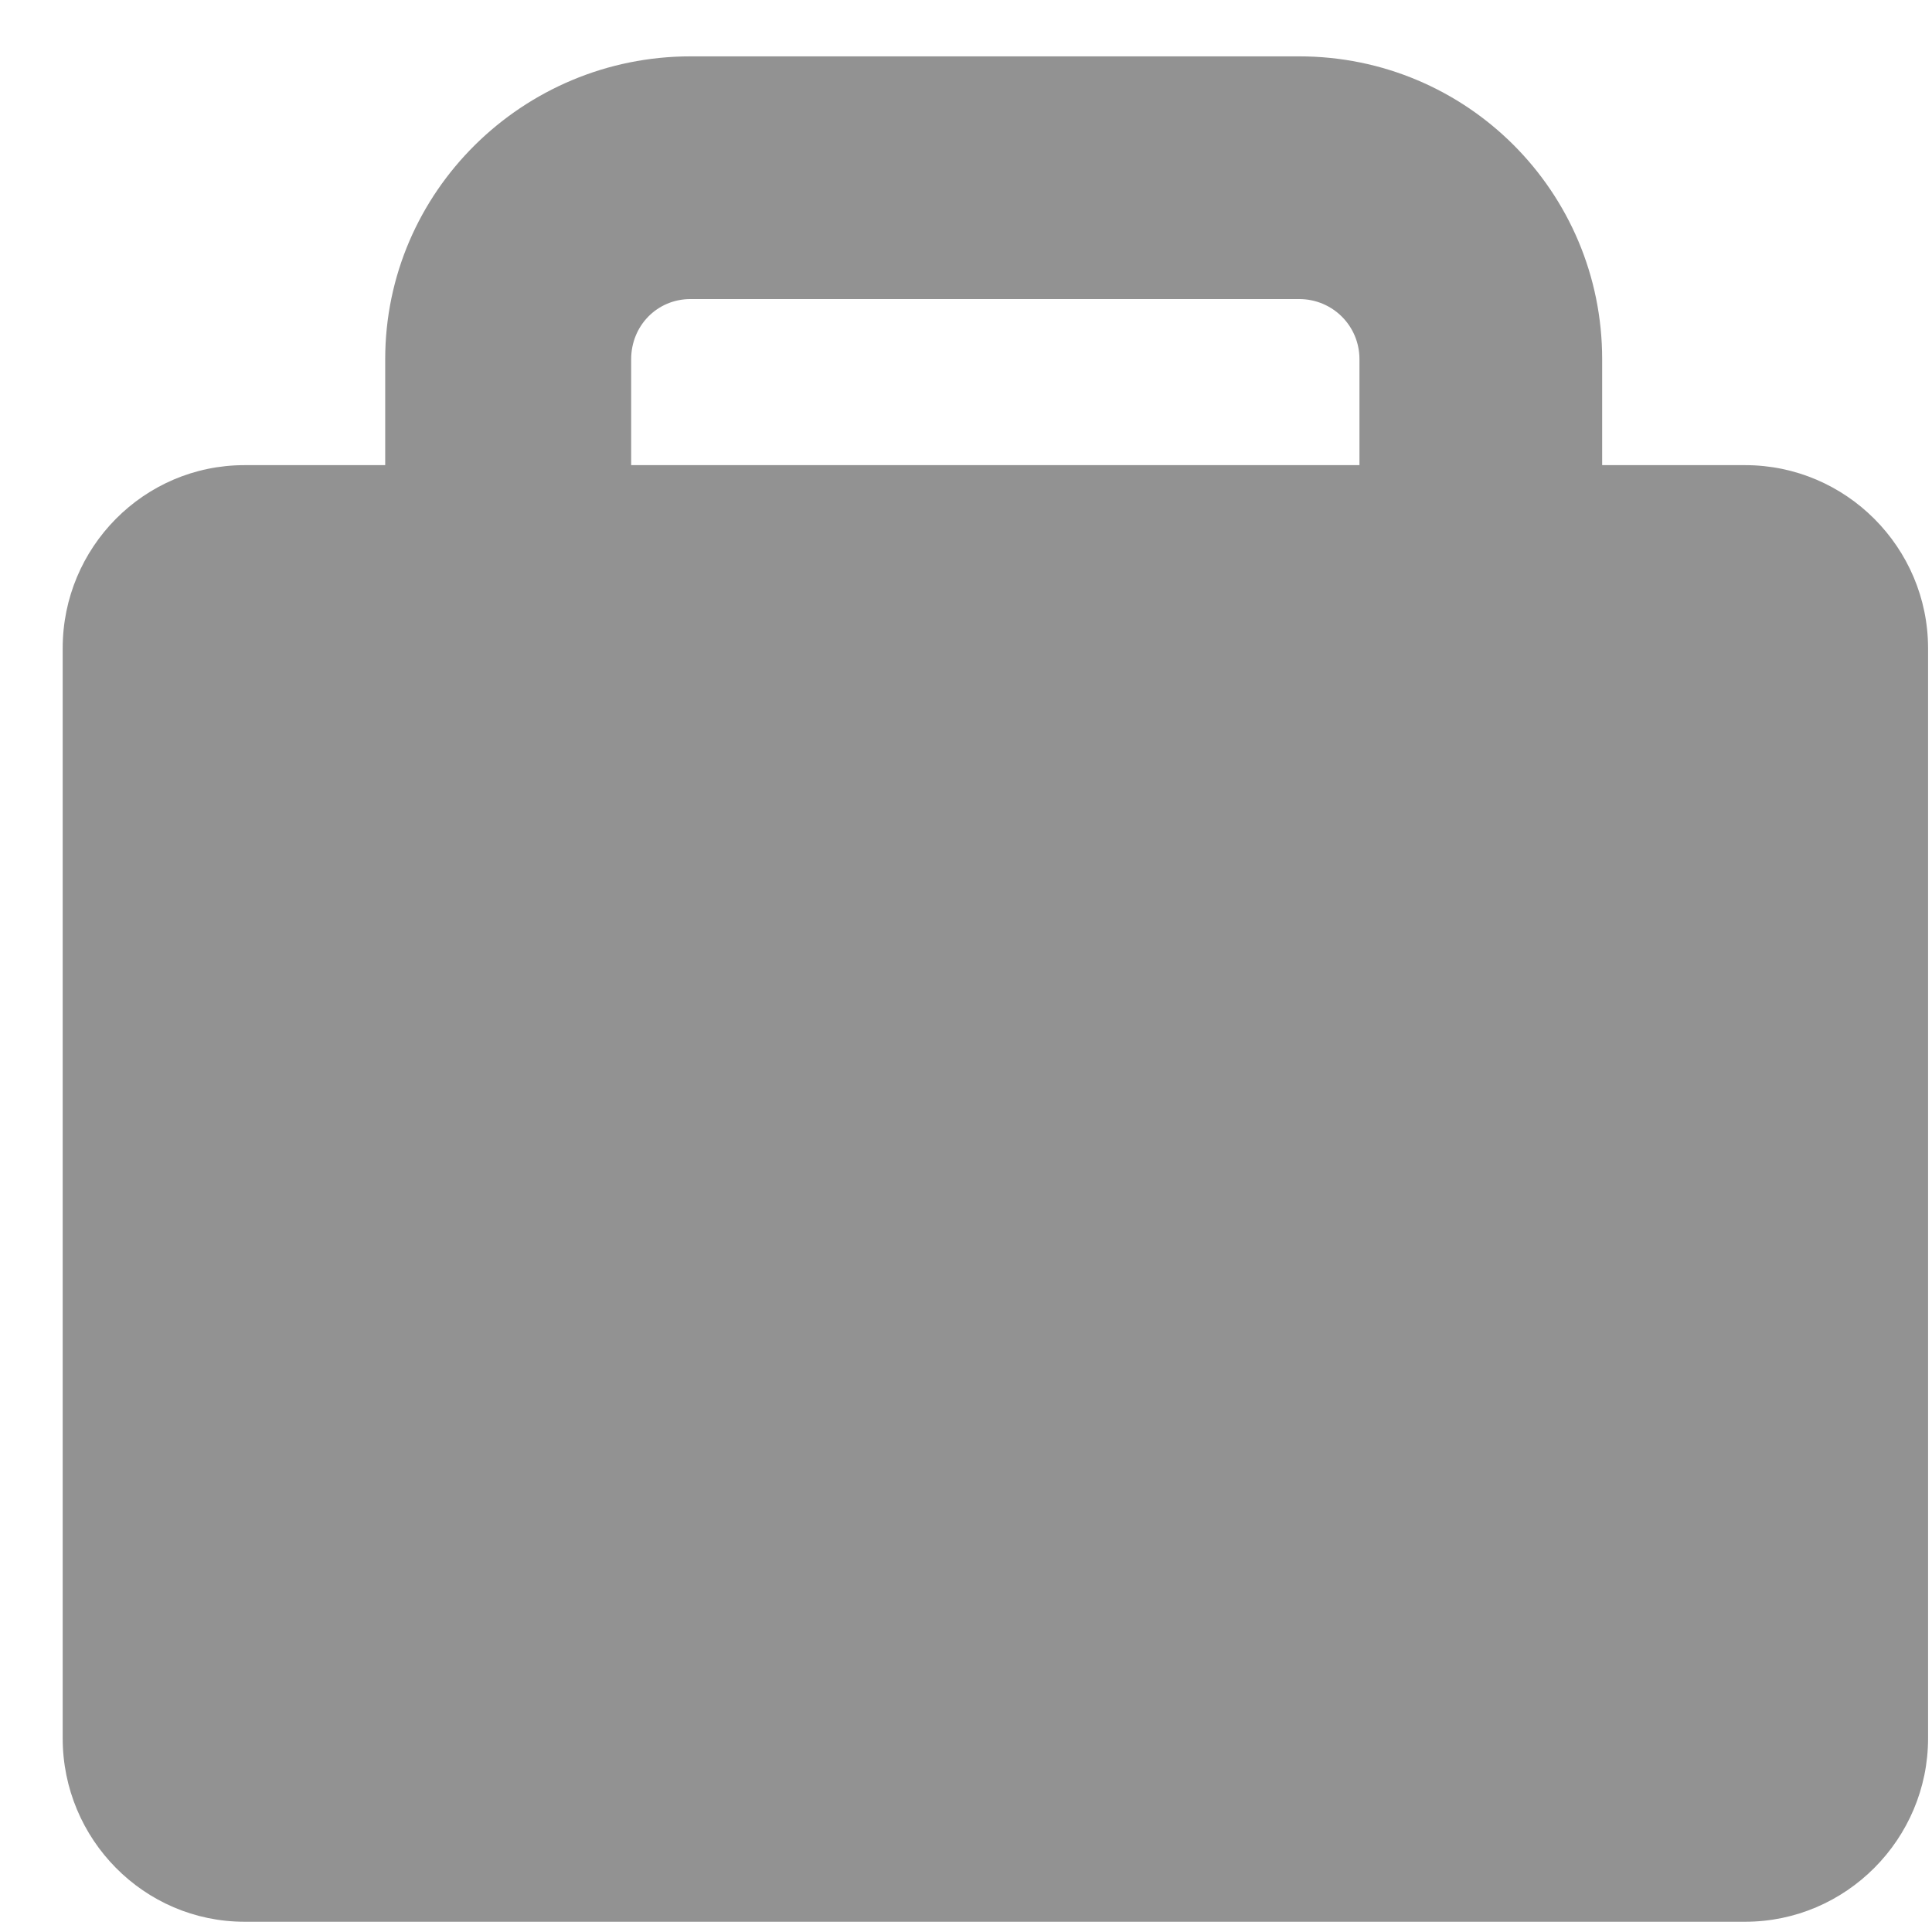
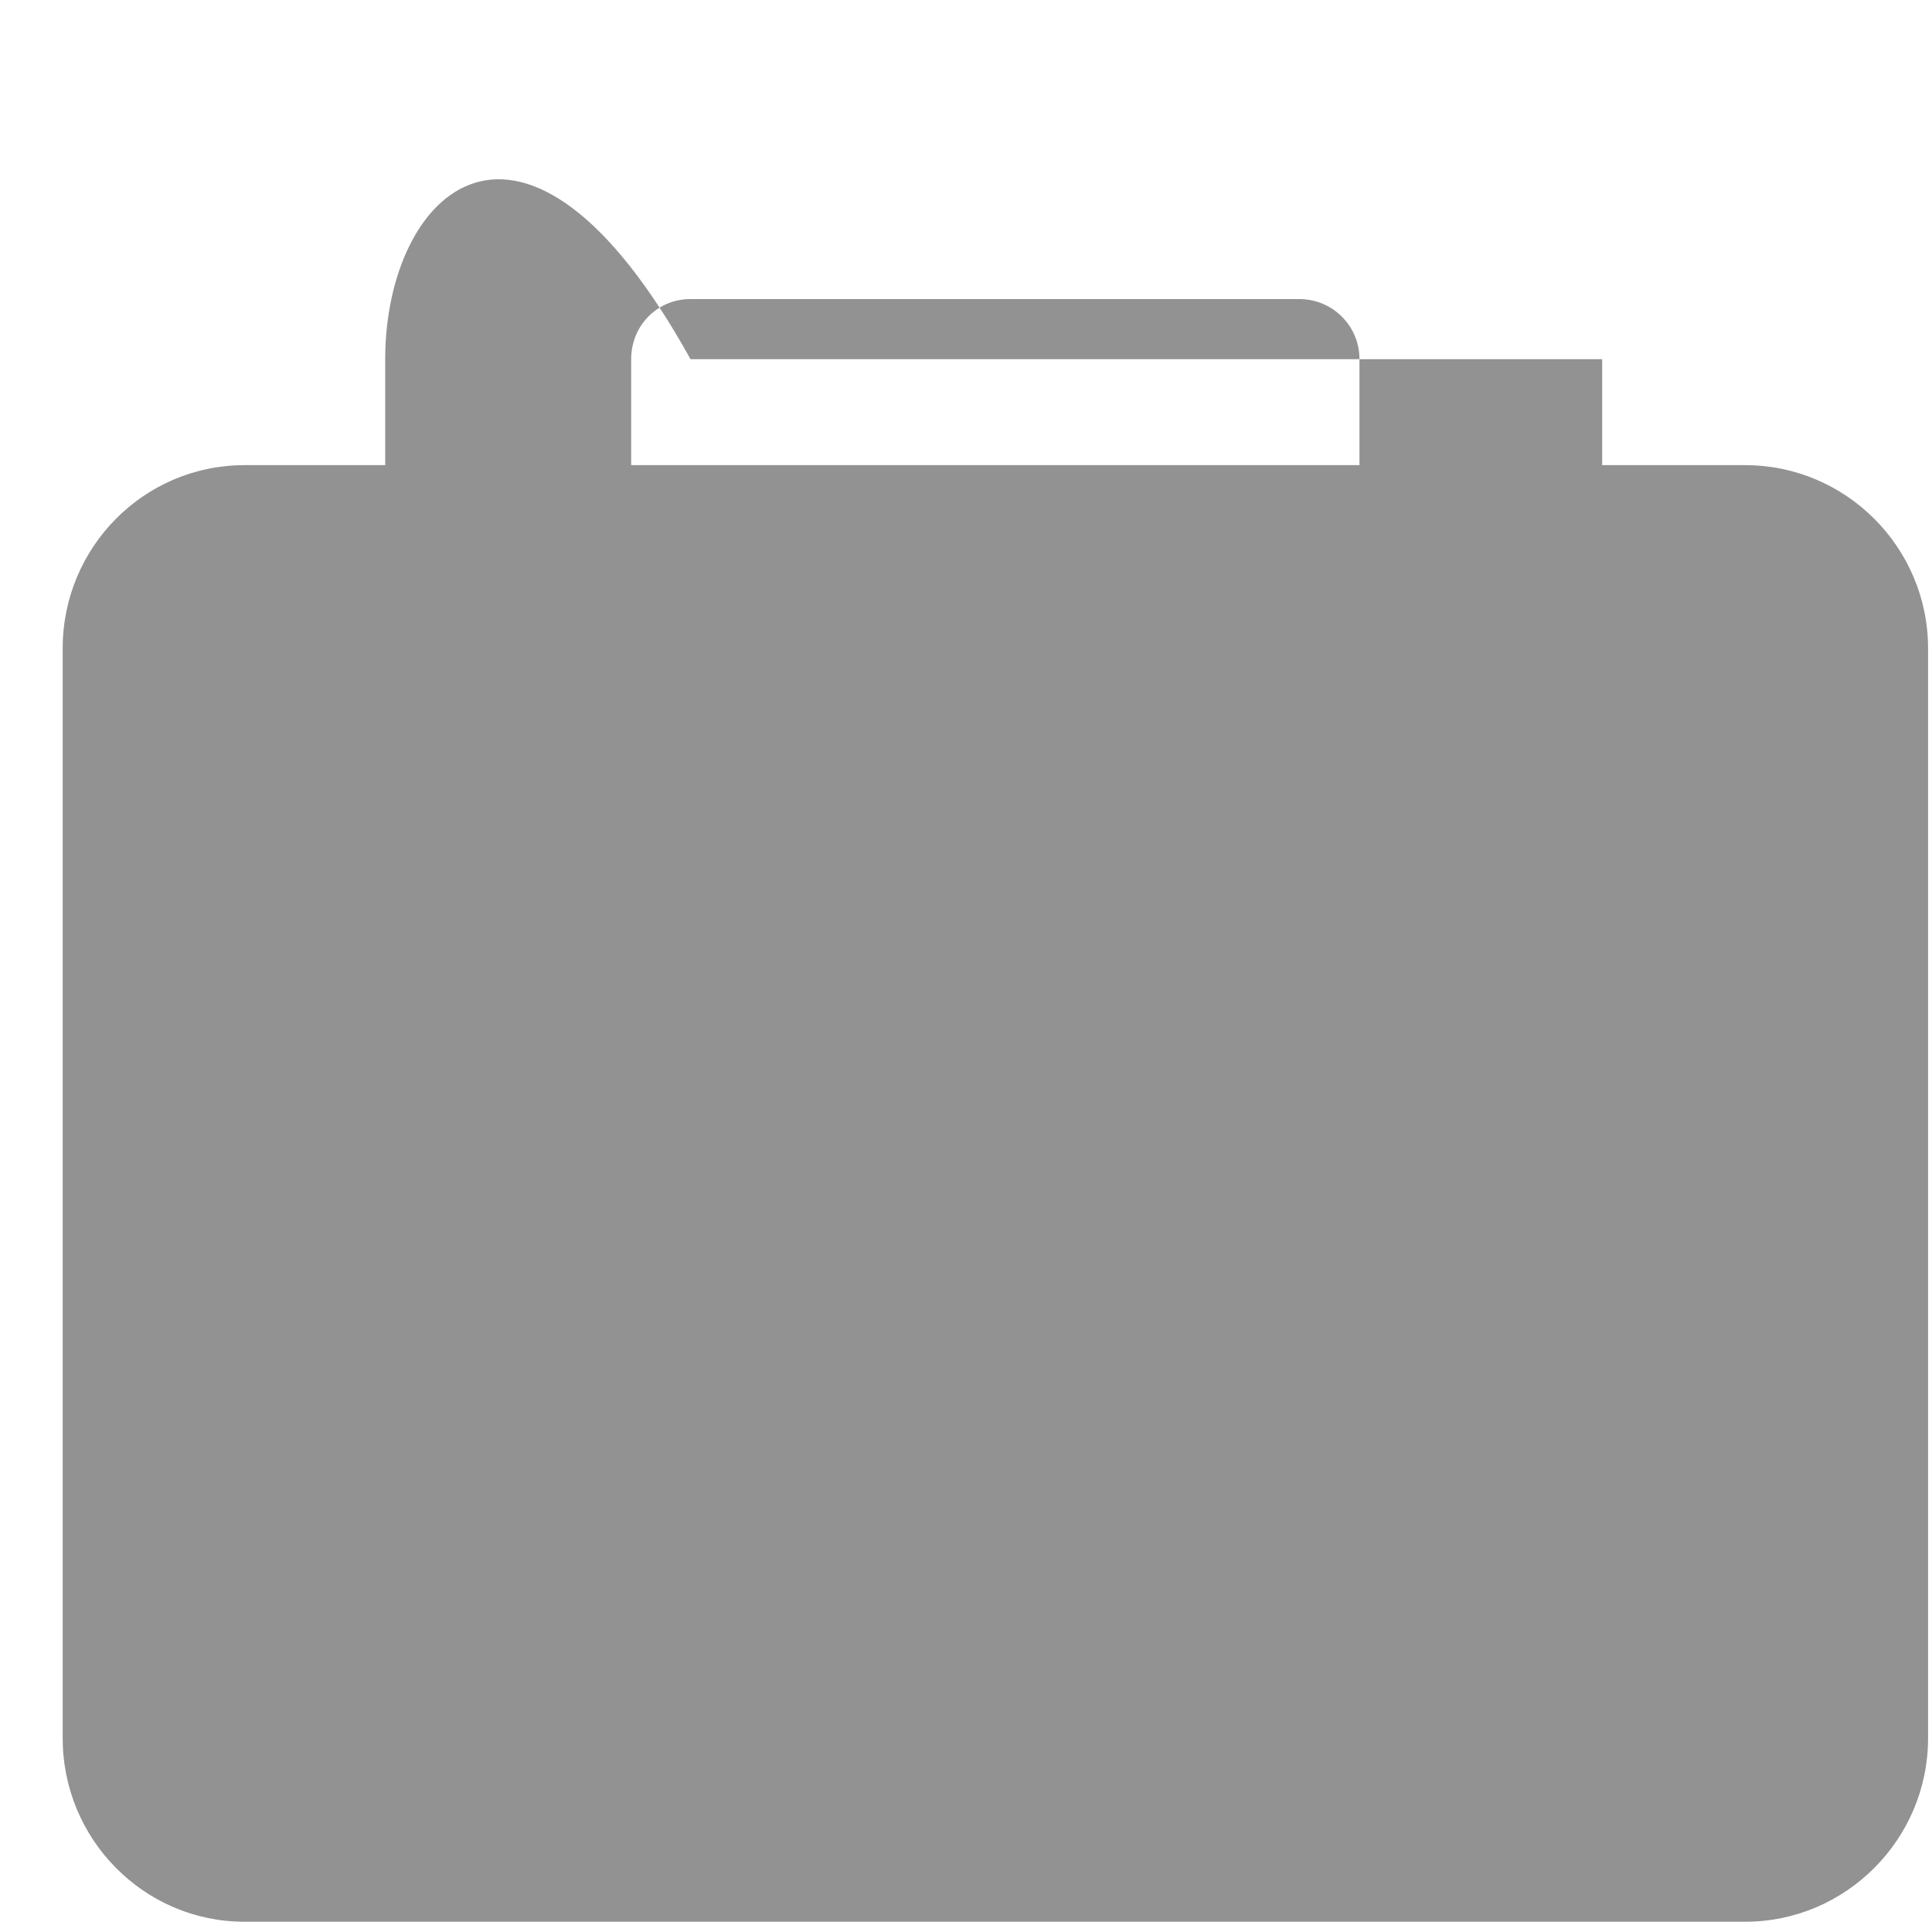
<svg xmlns="http://www.w3.org/2000/svg" width="29" height="29" viewBox="0 0 29 29" fill="none">
-   <path d="M26.196 6.982H24.049V5.392C24.049 2.876 22.017 0.846 19.501 0.846H10.365C7.85 0.846 5.782 2.876 5.782 5.392V6.982H3.67C2.159 6.982 0.941 8.218 0.941 9.729V26.093C0.941 27.605 2.159 28.846 3.67 28.846H26.196C27.709 28.846 28.941 27.605 28.941 26.093V9.728C28.939 8.217 27.708 6.982 26.196 6.982ZM9.474 5.392C9.474 4.89 9.863 4.489 10.365 4.489H19.501C20.002 4.489 20.406 4.89 20.406 5.392V6.982H9.474V5.392Z" fill="#929292" />
+   <path d="M26.196 6.982H24.049V5.392H10.365C7.85 0.846 5.782 2.876 5.782 5.392V6.982H3.67C2.159 6.982 0.941 8.218 0.941 9.729V26.093C0.941 27.605 2.159 28.846 3.67 28.846H26.196C27.709 28.846 28.941 27.605 28.941 26.093V9.728C28.939 8.217 27.708 6.982 26.196 6.982ZM9.474 5.392C9.474 4.89 9.863 4.489 10.365 4.489H19.501C20.002 4.489 20.406 4.89 20.406 5.392V6.982H9.474V5.392Z" fill="#929292" />
</svg>